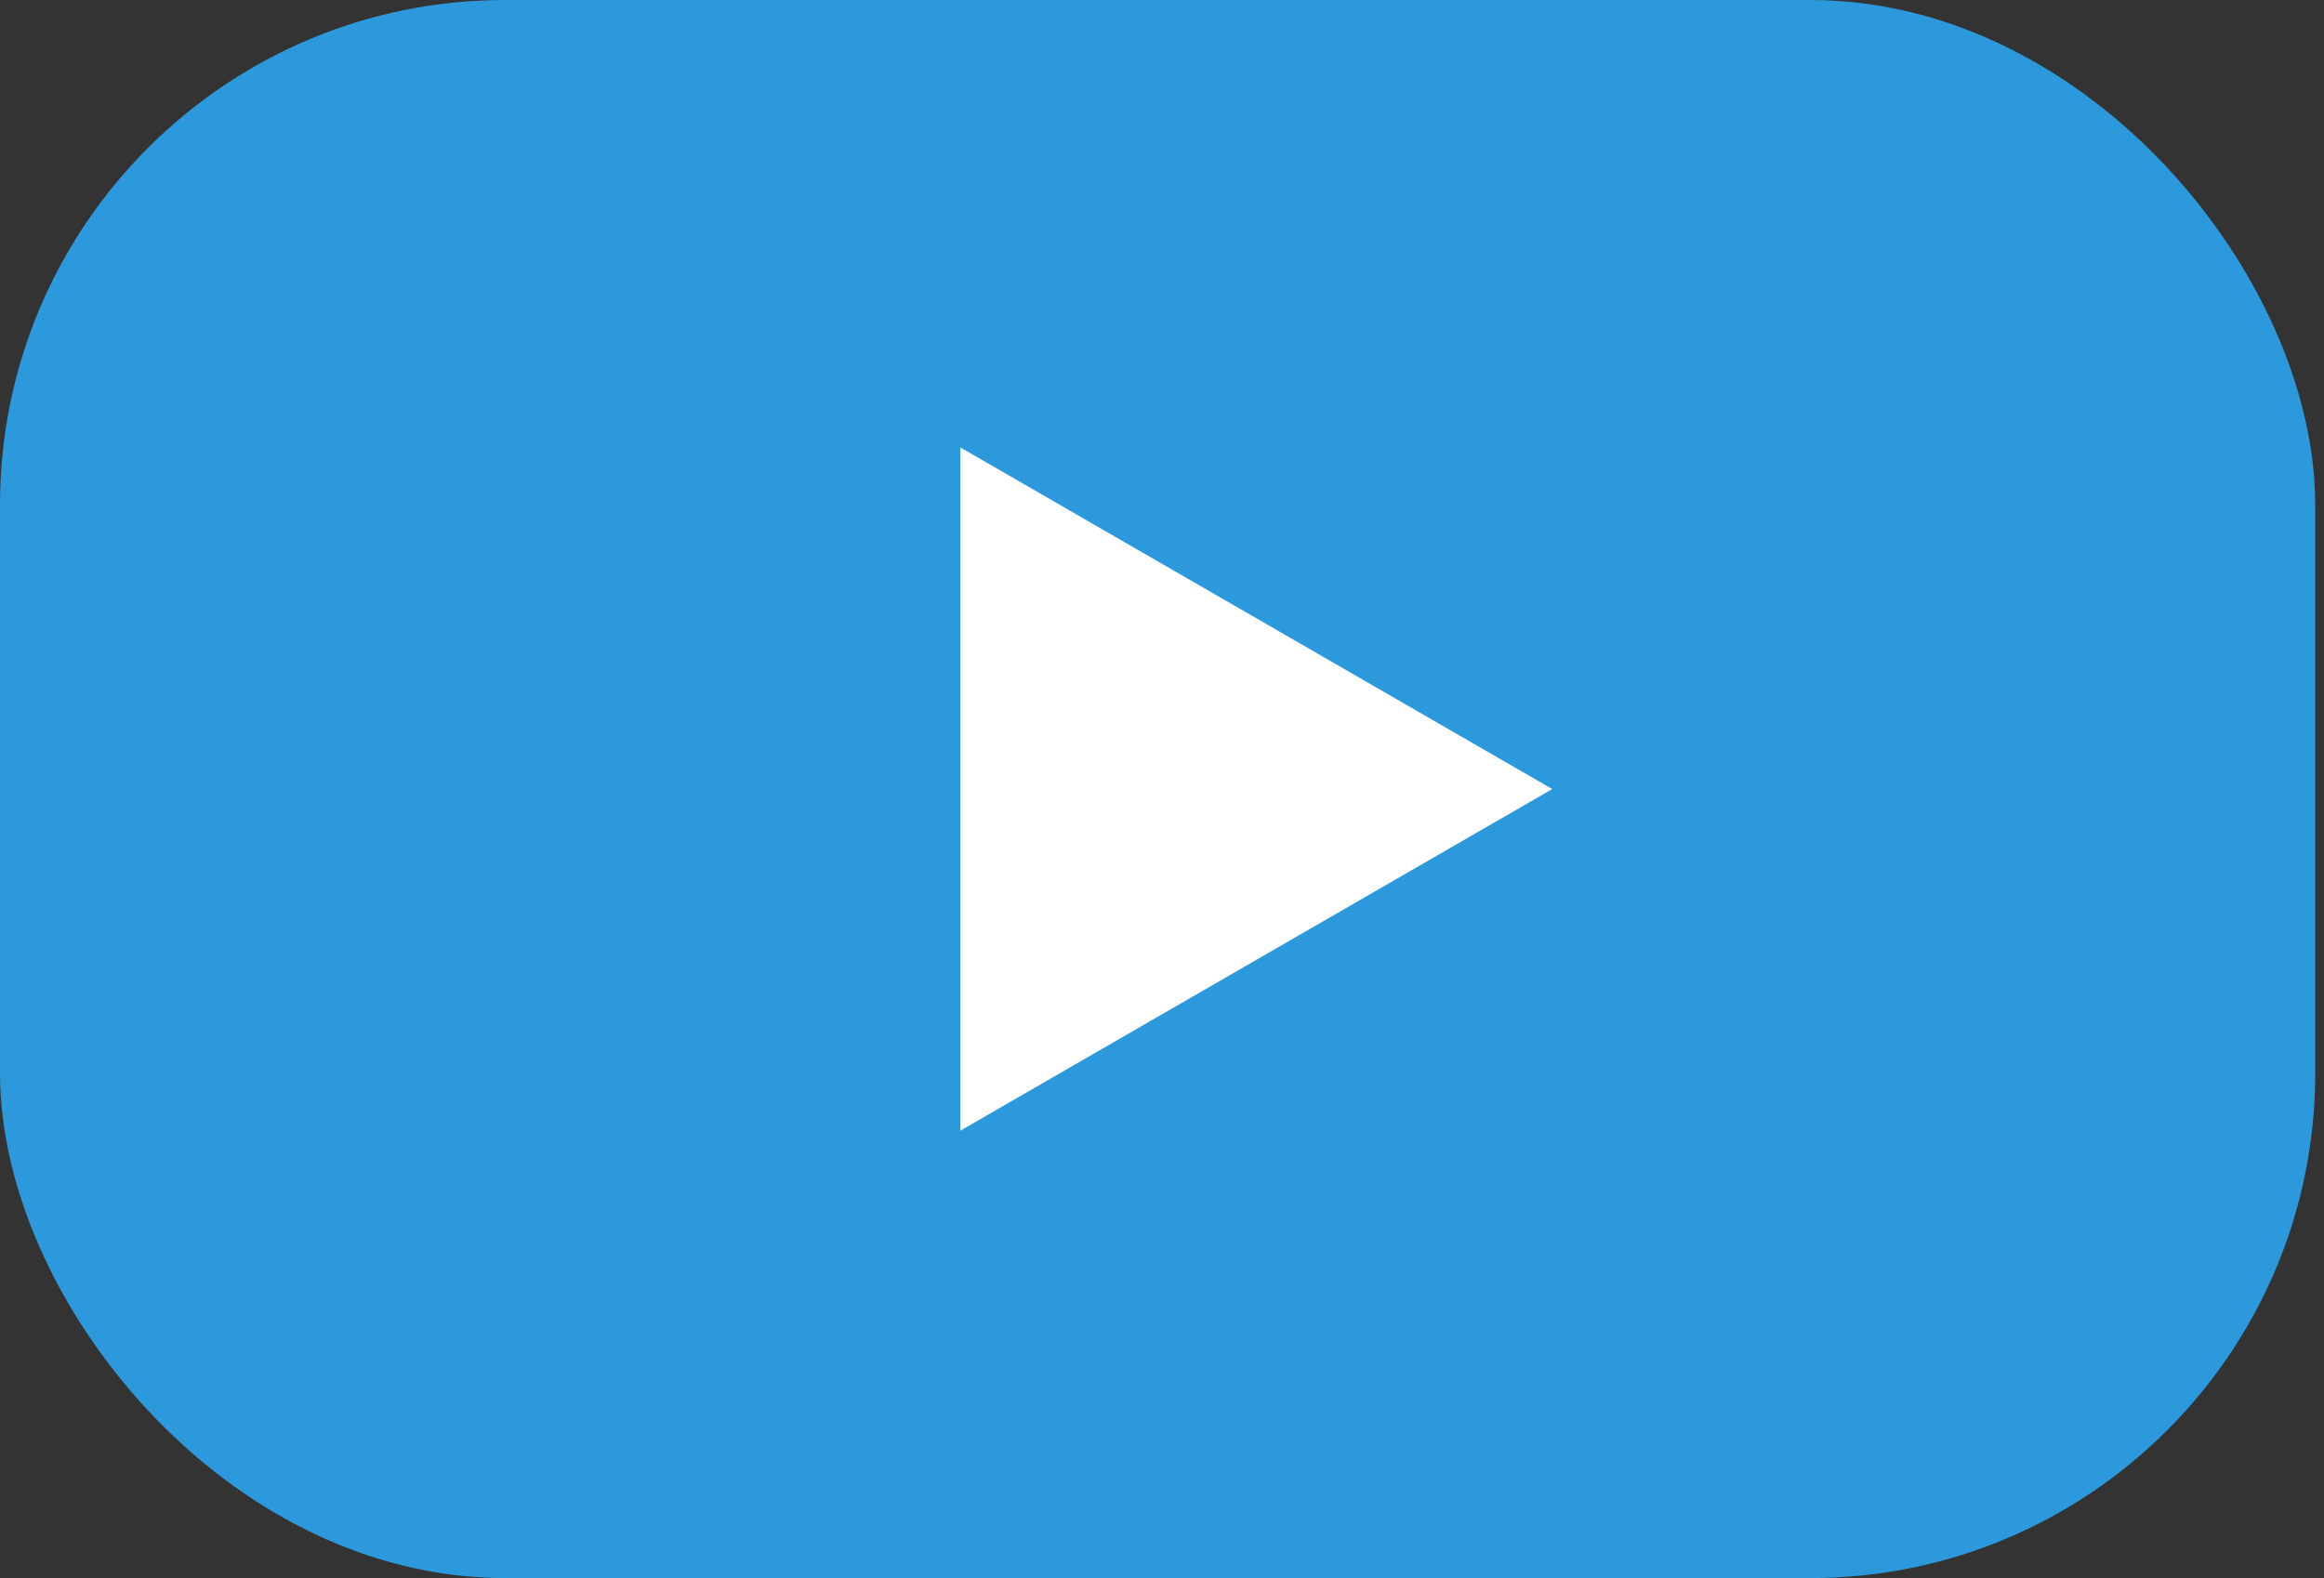
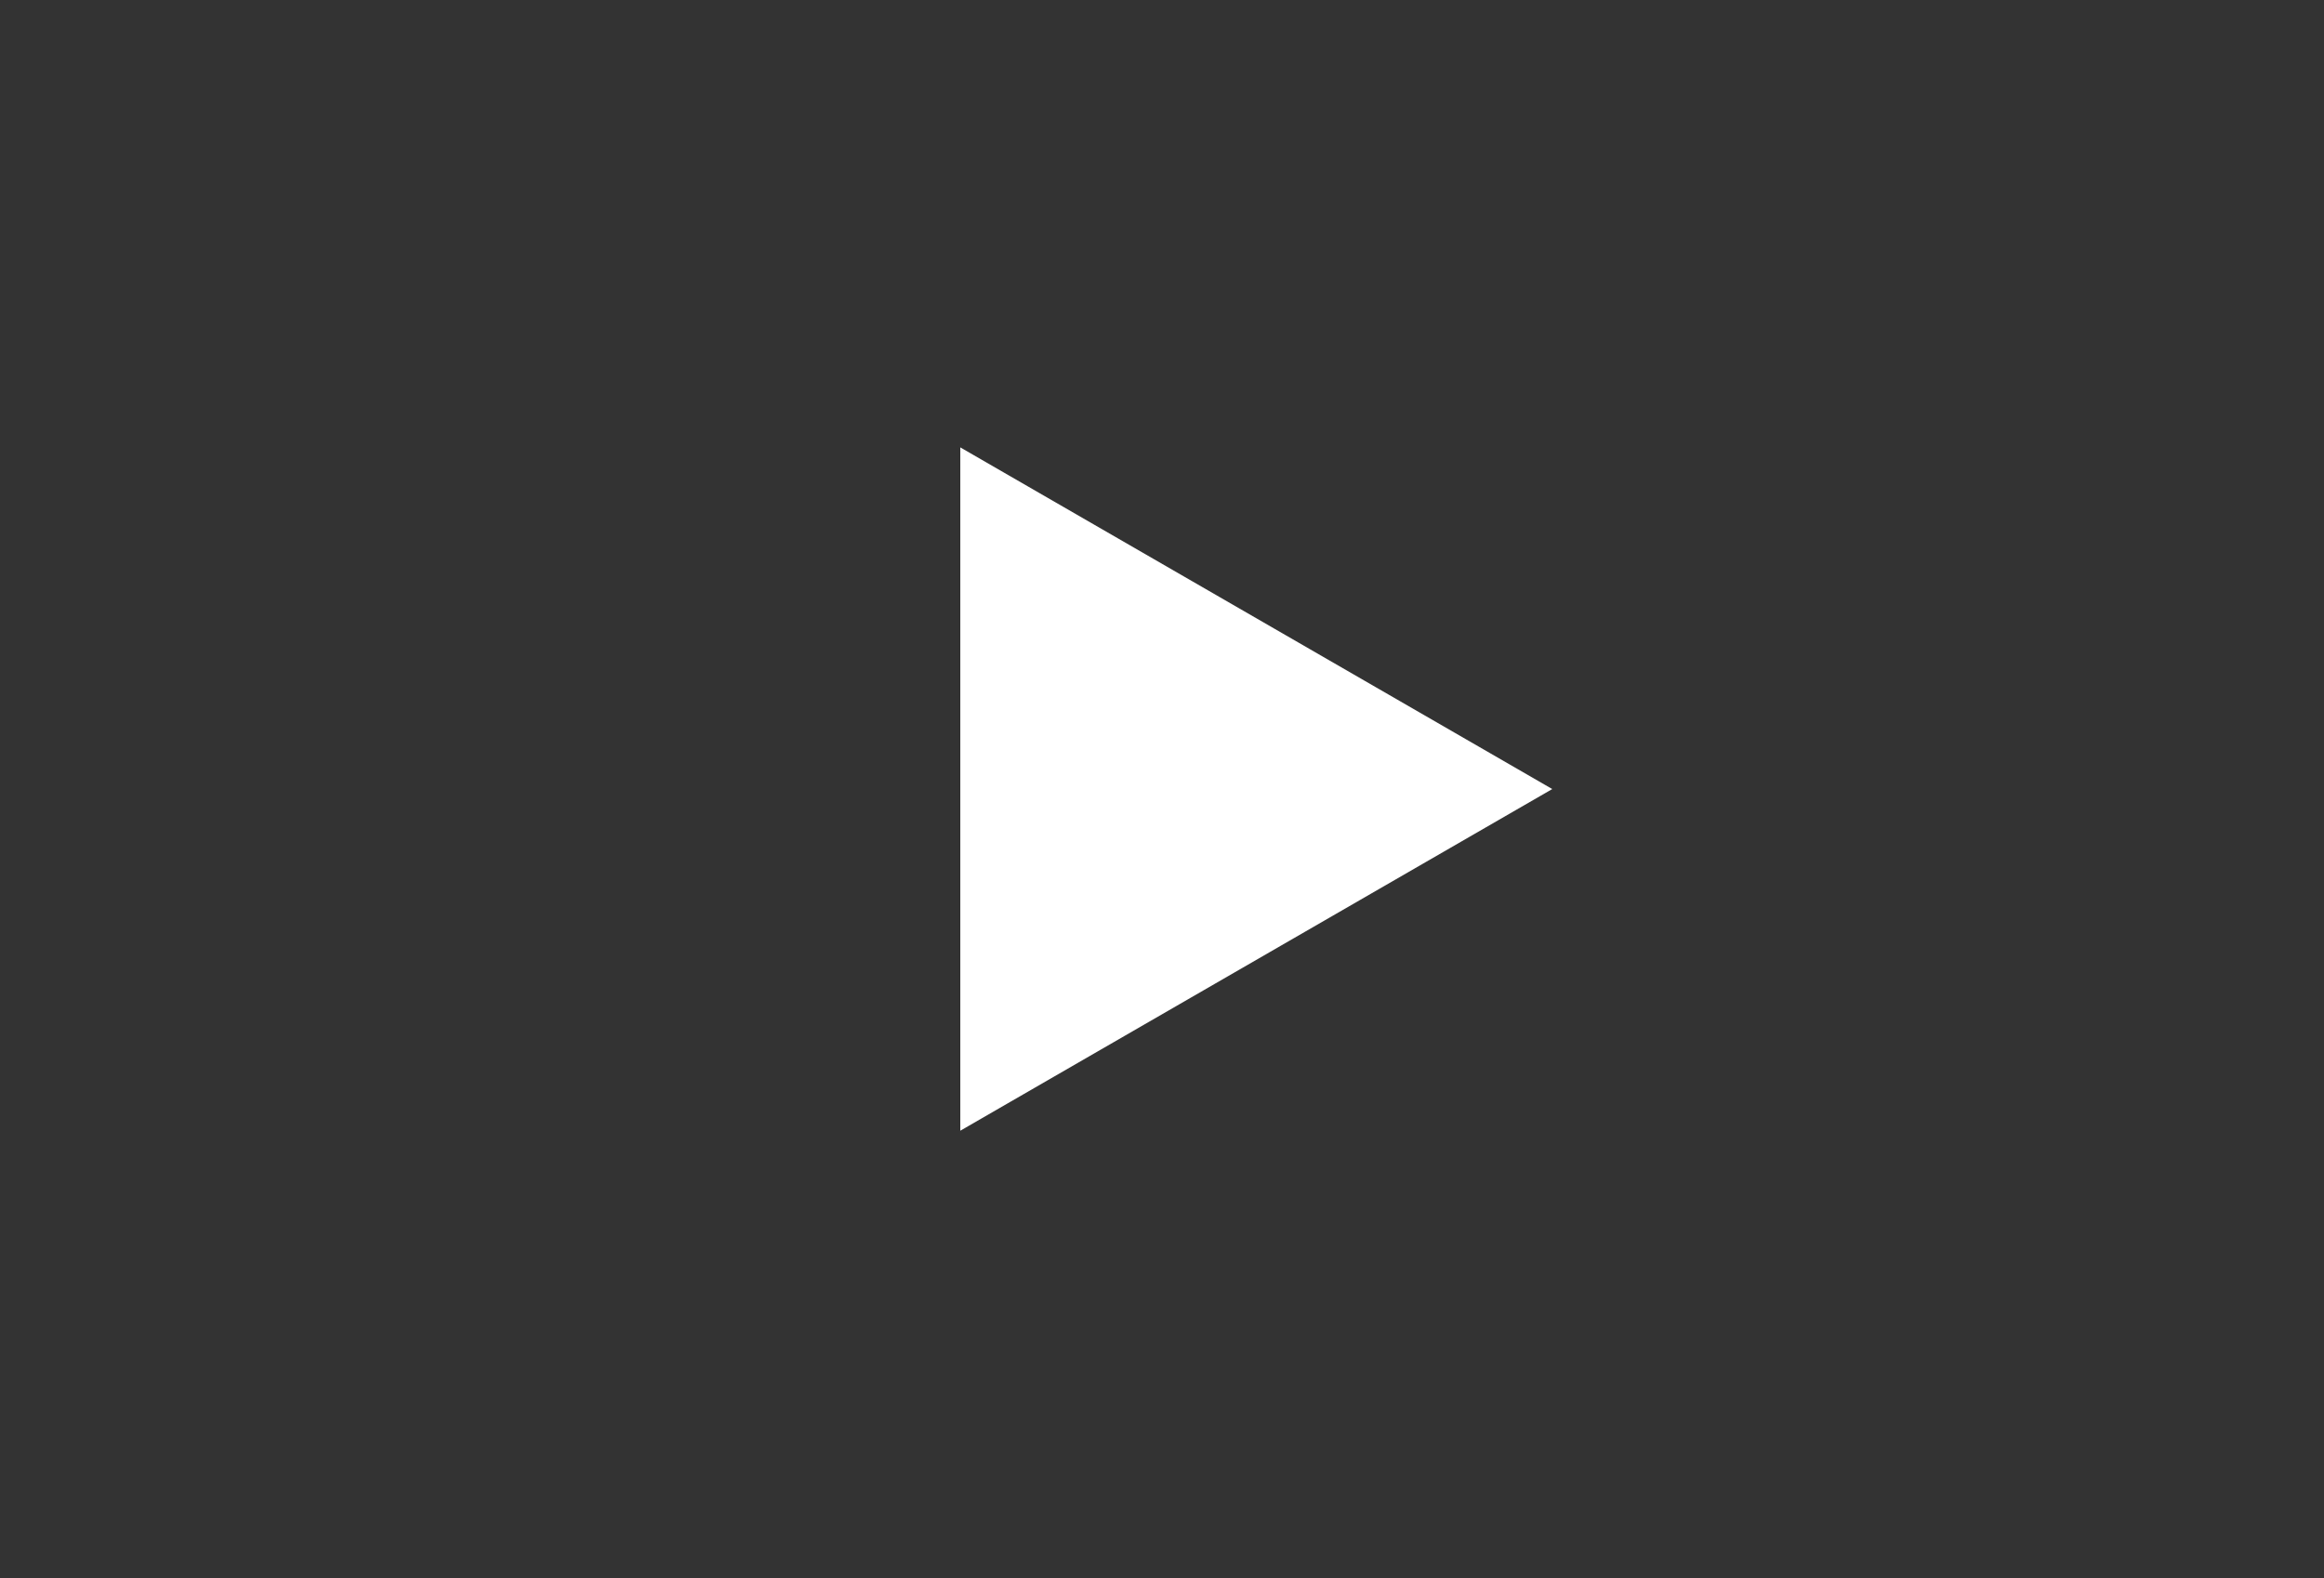
<svg xmlns="http://www.w3.org/2000/svg" width="53" height="36" viewBox="0 0 53 36" fill="none">
  <rect x="0" y="0" width="53" height="36" fill="#333333" stroke="none" />
-   <rect width="52.8" height="36" rx="11.52" fill="#2C99DC" />
-   <path d="M35.4 18L21.9 25.794V10.206L35.4 18Z" fill="white" />
+   <path d="M35.4 18L21.9 25.794V10.206L35.4 18" fill="white" />
</svg>